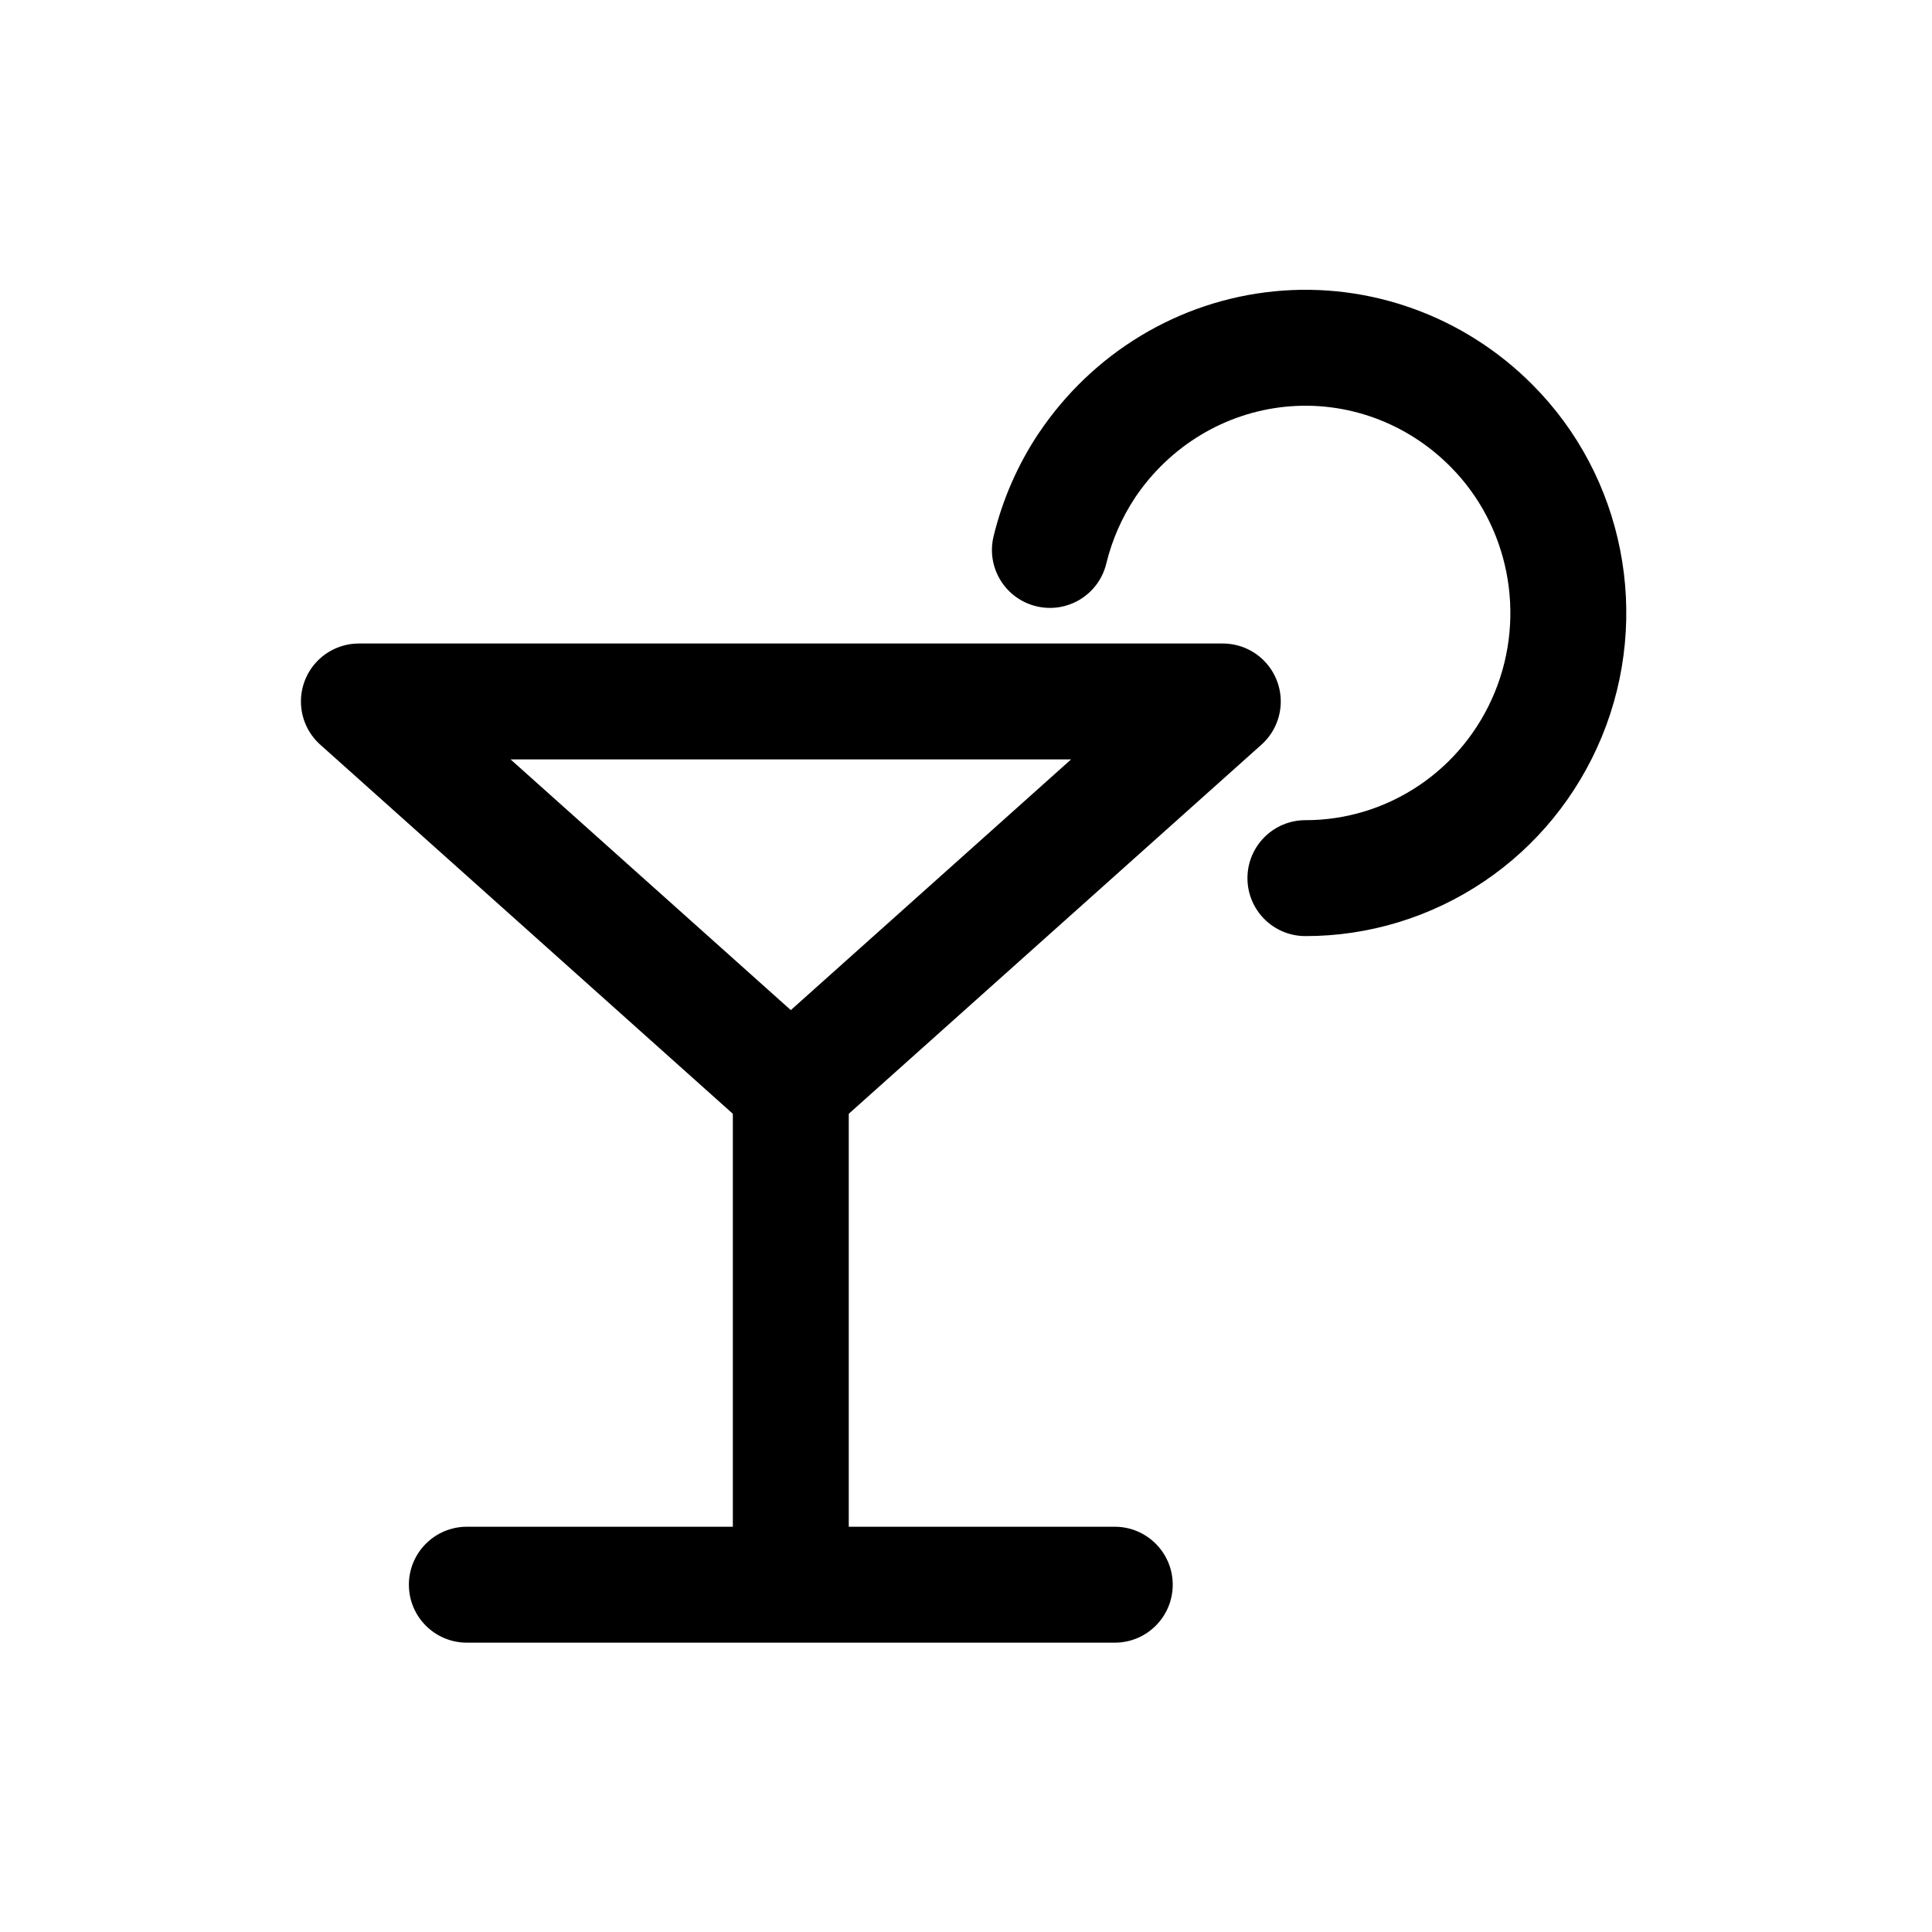
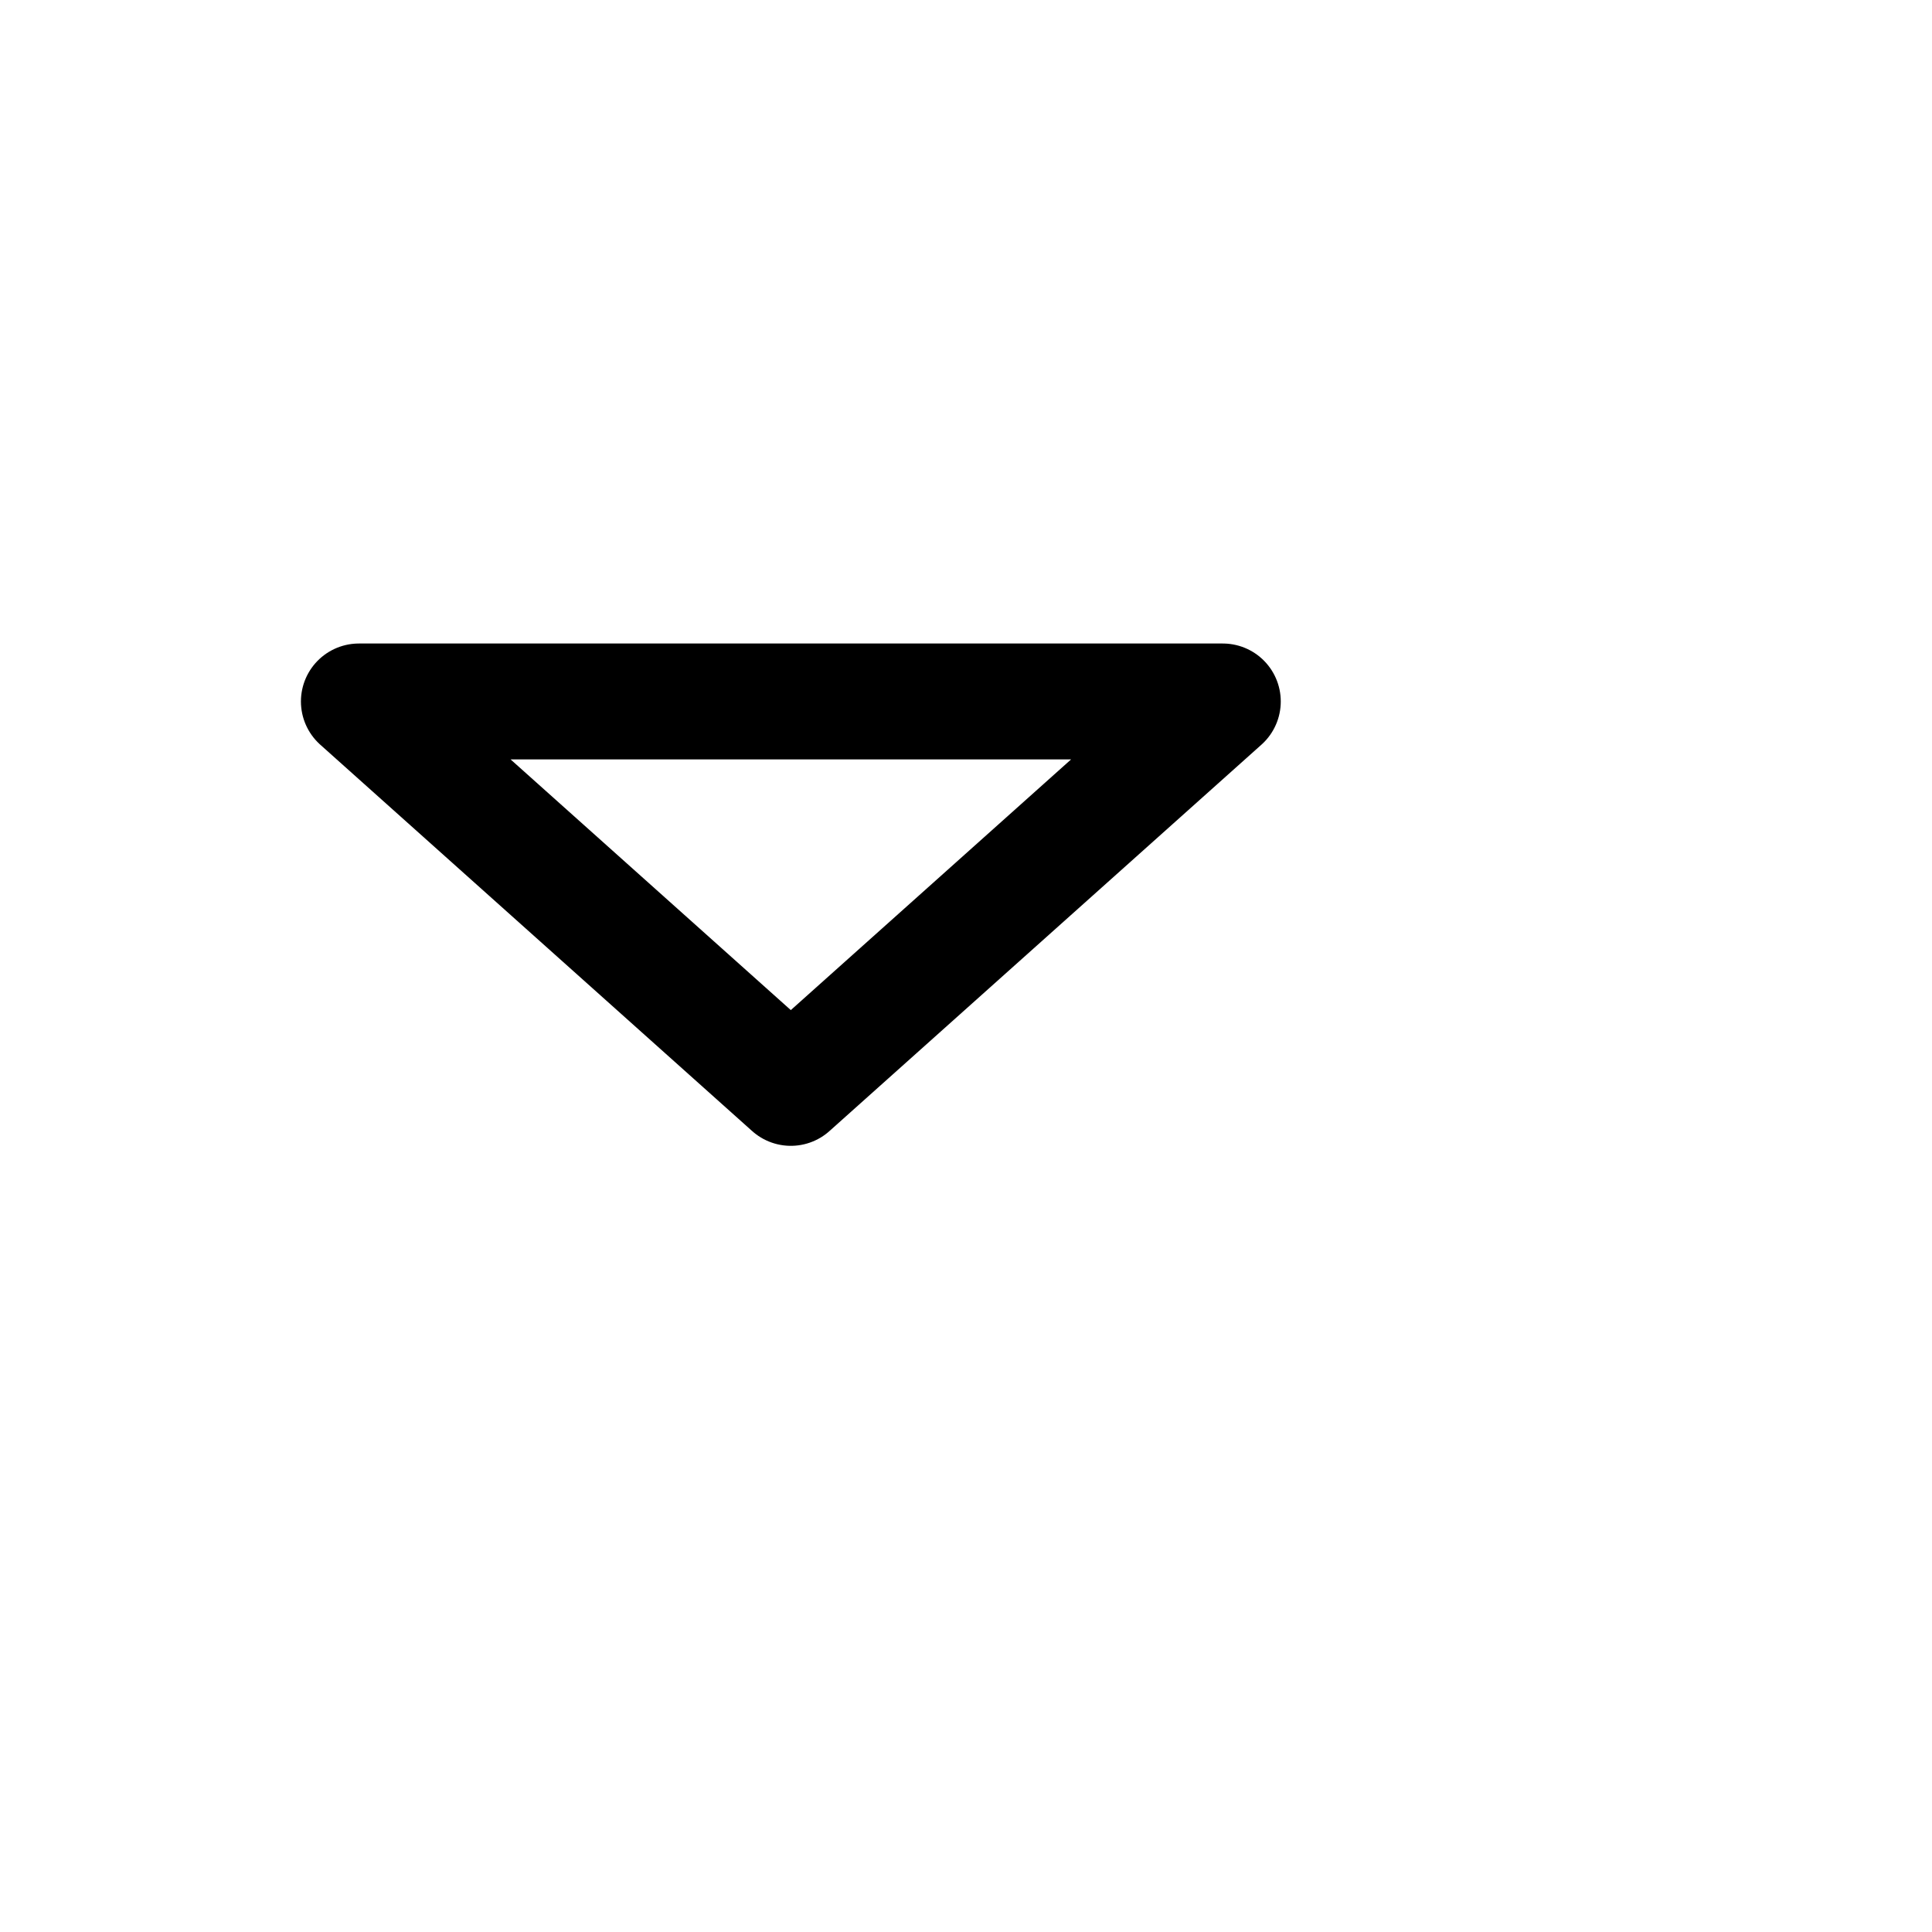
<svg xmlns="http://www.w3.org/2000/svg" width="800px" height="800px" viewBox="0 -0.5 25 25" fill="none">
  <path fill-rule="evenodd" clip-rule="evenodd" d="M15.823 8.577H4.644L10.233 13.577L15.823 8.577Z" stroke="#000000" stroke-width="1.5" stroke-linecap="round" stroke-linejoin="round" />
-   <path d="M16.892 10.113C16.478 10.113 16.142 10.449 16.142 10.863C16.142 11.277 16.477 11.613 16.892 11.613L16.892 10.113ZM18.782 10.285L18.363 9.663L18.363 9.663L18.782 10.285ZM20.035 8.746L20.728 9.032L20.728 9.032L20.035 8.746ZM19.297 5.006L18.765 5.535L18.766 5.536L19.297 5.006ZM16.561 4.016L16.635 4.763L16.635 4.763L16.561 4.016ZM14.062 5.526L13.439 5.109L13.437 5.111L14.062 5.526ZM12.857 6.439C12.759 6.842 13.006 7.247 13.409 7.345C13.811 7.443 14.217 7.196 14.315 6.794L12.857 6.439ZM10.233 19.256C9.818 19.256 9.483 19.592 9.483 20.006C9.483 20.421 9.818 20.756 10.233 20.756V19.256ZM14.425 20.756C14.839 20.756 15.175 20.421 15.175 20.006C15.175 19.592 14.839 19.256 14.425 19.256V20.756ZM9.483 20.006C9.483 20.421 9.819 20.756 10.233 20.756C10.647 20.756 10.983 20.421 10.983 20.006H9.483ZM10.983 13.577C10.983 13.163 10.647 12.827 10.233 12.827C9.819 12.827 9.483 13.163 9.483 13.577H10.983ZM10.233 20.756C10.647 20.756 10.983 20.421 10.983 20.006C10.983 19.592 10.647 19.256 10.233 19.256V20.756ZM6.041 19.256C5.627 19.256 5.291 19.592 5.291 20.006C5.291 20.421 5.627 20.756 6.041 20.756V19.256ZM16.892 11.613C17.713 11.614 18.516 11.368 19.2 10.908L18.363 9.663C17.925 9.958 17.413 10.114 16.892 10.113L16.892 11.613ZM19.2 10.908C19.882 10.45 20.413 9.796 20.728 9.032L19.341 8.461C19.138 8.954 18.796 9.372 18.363 9.663L19.2 10.908ZM20.728 9.032C21.37 7.472 21.017 5.666 19.828 4.476L18.766 5.536C19.523 6.294 19.755 7.455 19.341 8.461L20.728 9.032ZM19.829 4.477C18.948 3.592 17.724 3.147 16.487 3.27L16.635 4.763C17.418 4.685 18.198 4.965 18.765 5.535L19.829 4.477ZM16.487 3.27C15.249 3.393 14.134 4.07 13.439 5.109L14.685 5.943C15.136 5.27 15.851 4.841 16.635 4.763L16.487 3.27ZM13.437 5.111C13.168 5.516 12.972 5.966 12.857 6.439L14.315 6.794C14.389 6.489 14.515 6.2 14.687 5.941L13.437 5.111ZM10.233 20.756H14.425V19.256H10.233V20.756ZM10.983 20.006V13.577H9.483V20.006H10.983ZM10.233 19.256H6.041V20.756H10.233V19.256Z" fill="#000000" />
</svg>